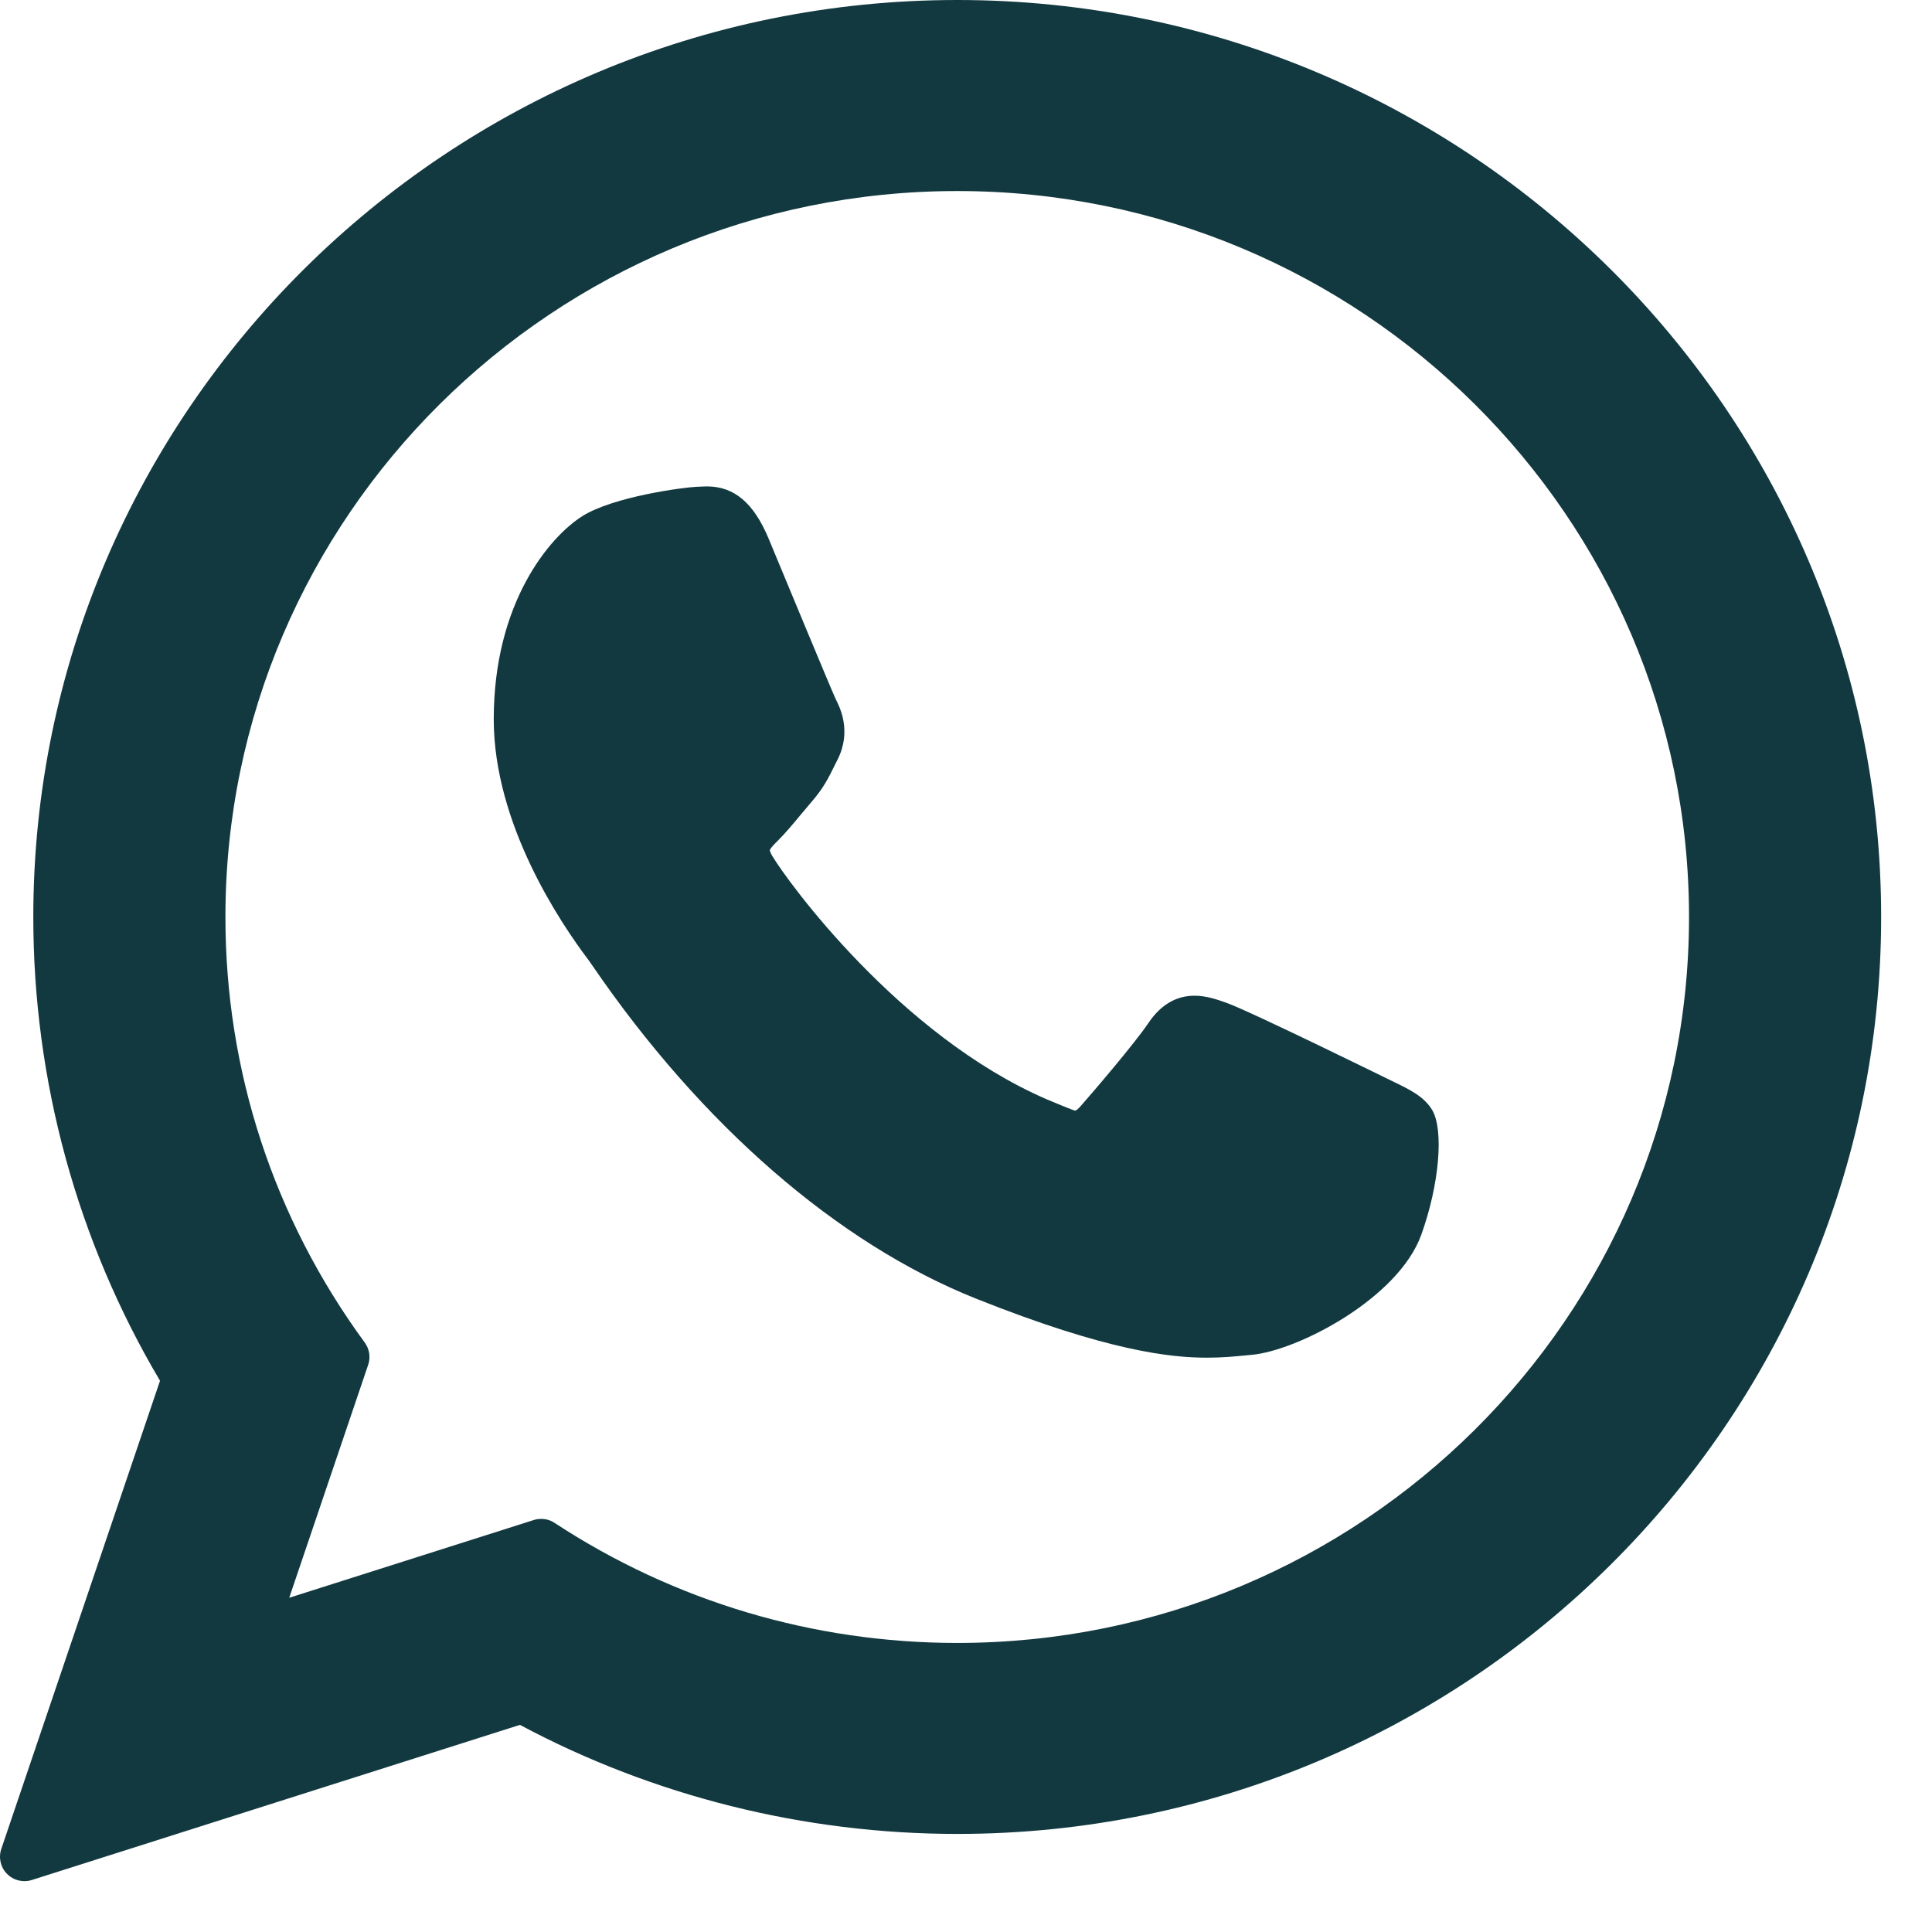
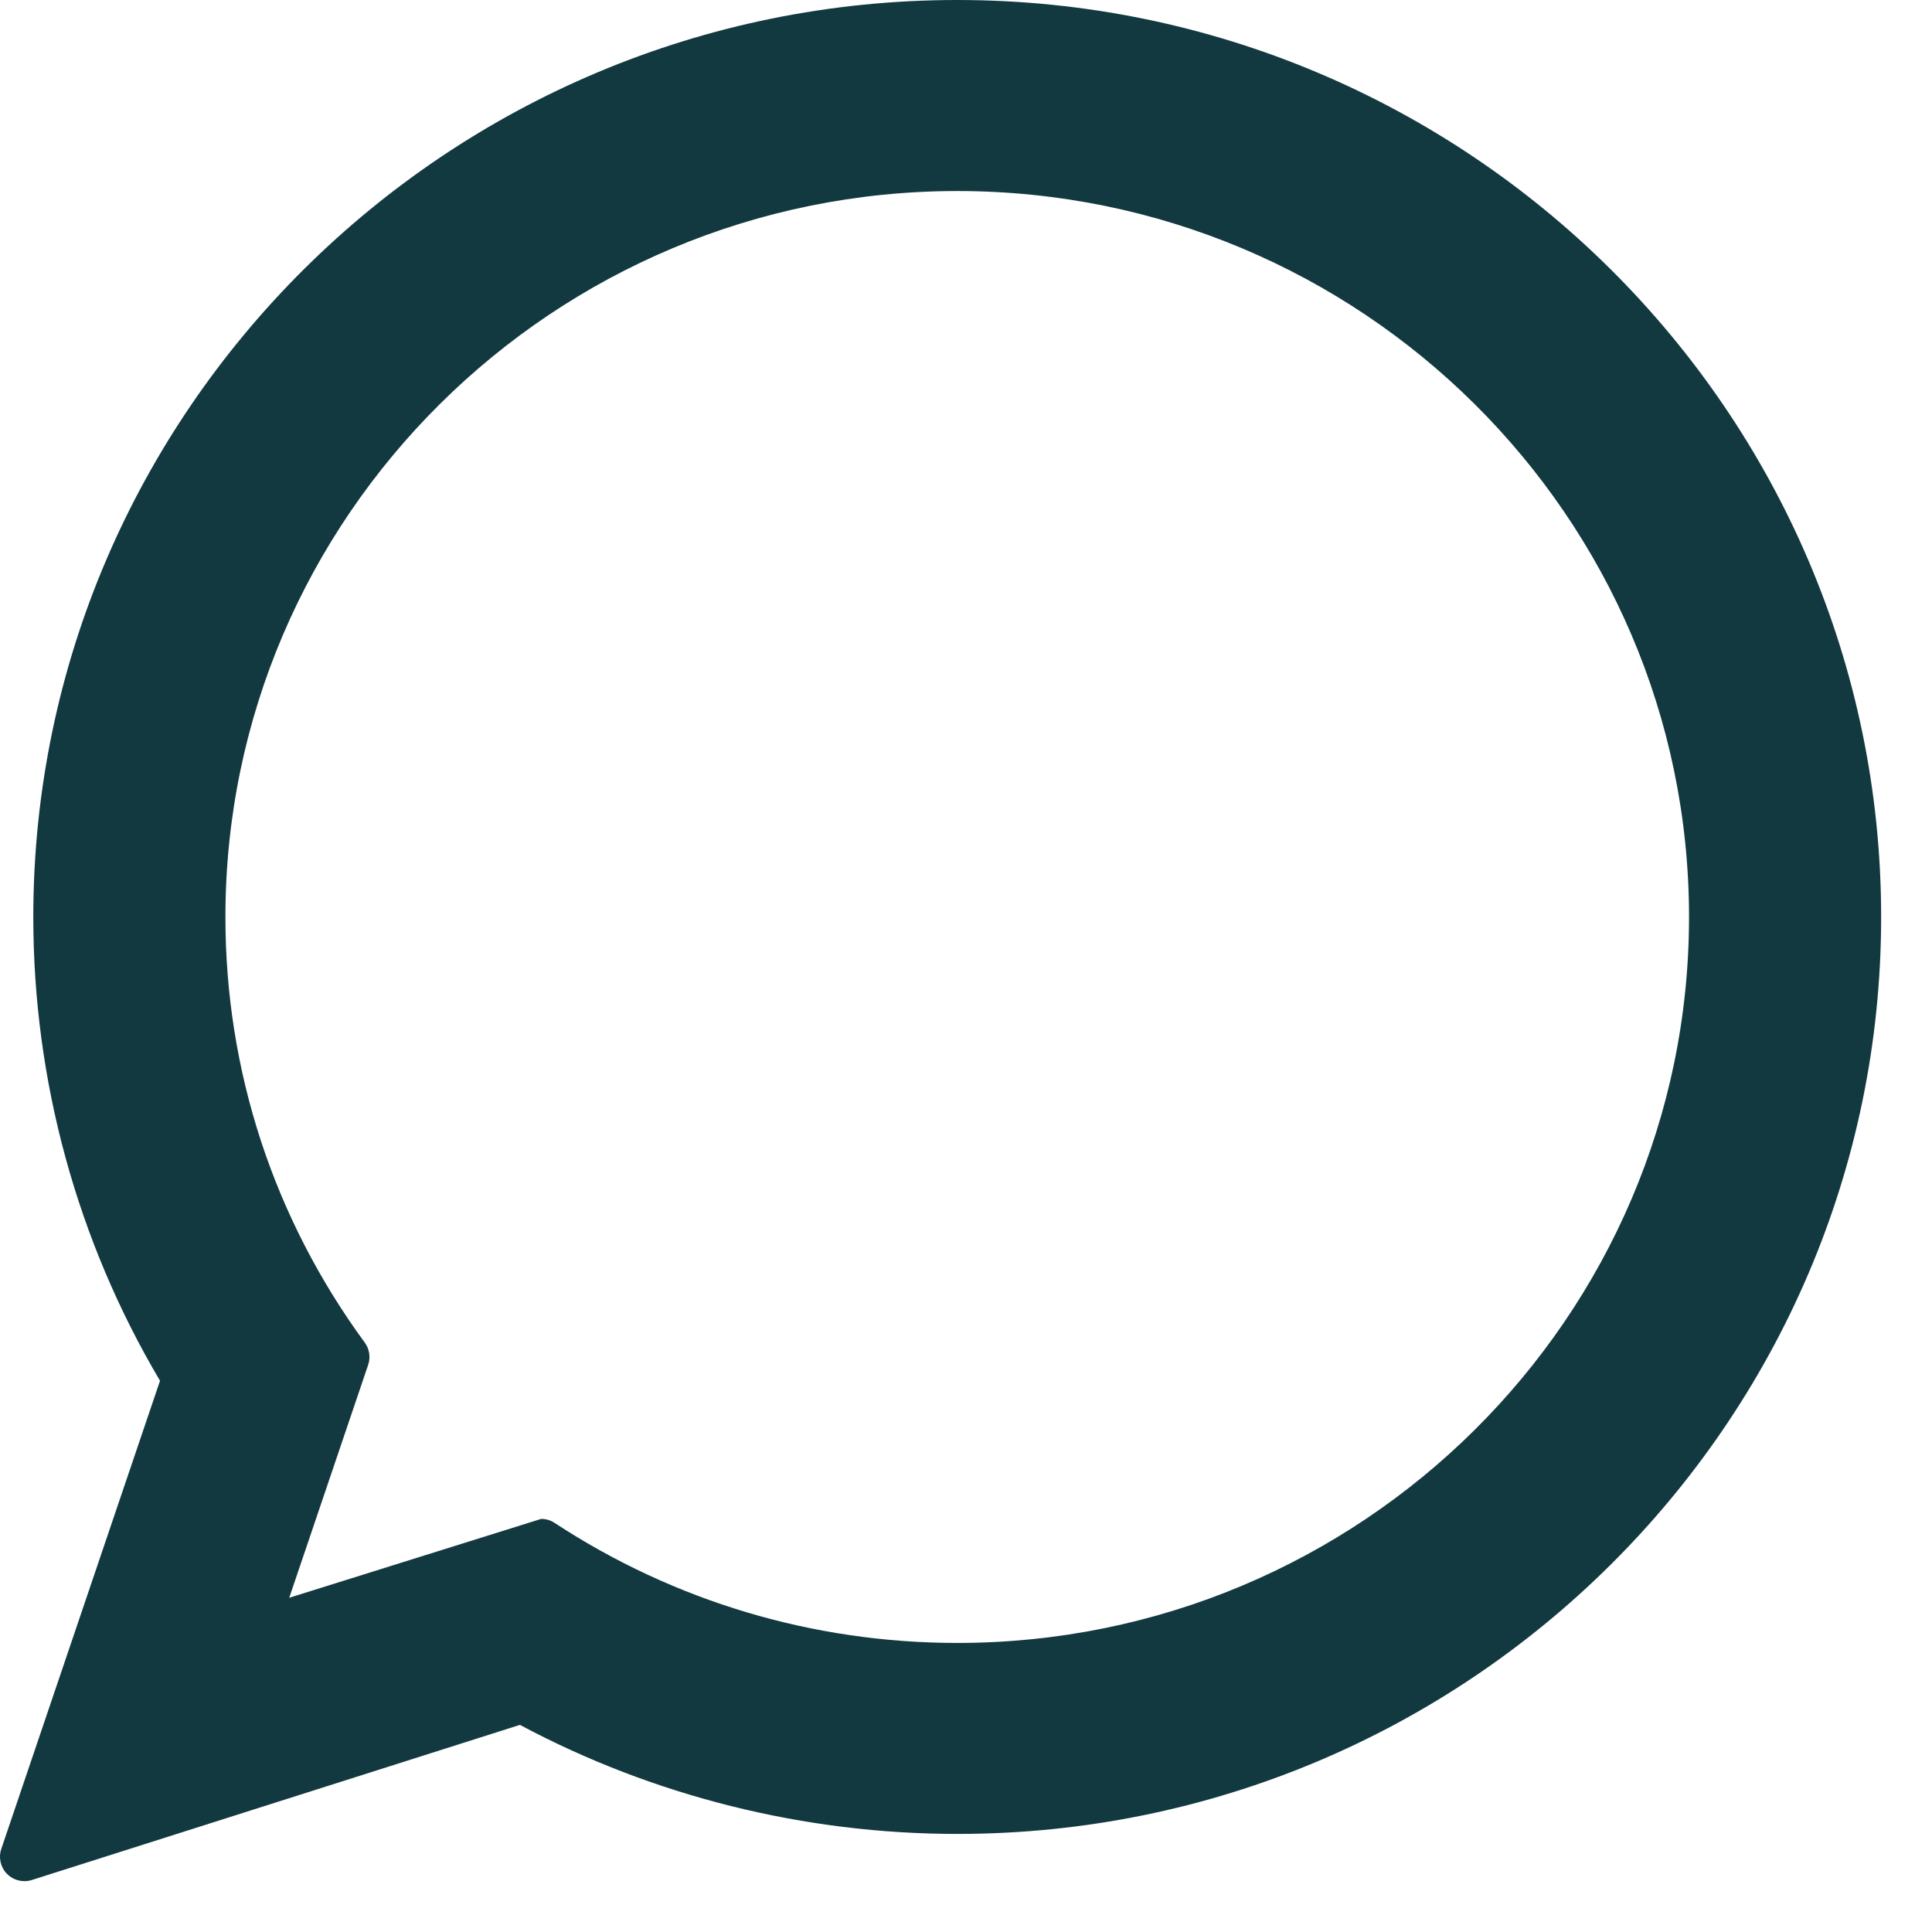
<svg xmlns="http://www.w3.org/2000/svg" width="34" height="34" viewBox="0 0 34 34" fill="none">
-   <path d="M24.491 19.021C24.427 18.99 22.013 17.802 21.584 17.648C21.409 17.585 21.222 17.523 21.022 17.523C20.696 17.523 20.423 17.686 20.209 18.005C19.968 18.363 19.238 19.216 19.013 19.471C18.983 19.505 18.943 19.545 18.919 19.545C18.898 19.545 18.524 19.391 18.411 19.342C15.822 18.217 13.857 15.513 13.587 15.057C13.549 14.991 13.547 14.962 13.547 14.962C13.556 14.927 13.643 14.84 13.688 14.795C13.82 14.665 13.962 14.493 14.1 14.327C14.165 14.249 14.231 14.17 14.295 14.096C14.495 13.863 14.584 13.683 14.687 13.473L14.741 13.365C14.993 12.864 14.778 12.442 14.708 12.305C14.651 12.191 13.632 9.732 13.524 9.473C13.263 8.85 12.919 8.56 12.441 8.56C12.396 8.56 12.441 8.56 12.254 8.567C12.028 8.577 10.793 8.739 10.247 9.084C9.669 9.448 8.689 10.612 8.689 12.657C8.689 14.498 9.858 16.237 10.359 16.898C10.372 16.915 10.395 16.948 10.428 16.997C12.349 19.803 14.744 21.882 17.172 22.852C19.509 23.785 20.616 23.893 21.245 23.893H21.245C21.509 23.893 21.721 23.872 21.908 23.854L22.026 23.843C22.834 23.771 24.608 22.852 25.012 21.73C25.33 20.847 25.413 19.881 25.202 19.531C25.057 19.293 24.807 19.173 24.491 19.021Z" fill="#123940" />
-   <path d="M16.846 0C7.881 0 0.586 7.24 0.586 16.138C0.586 19.016 1.356 21.834 2.816 24.299L0.023 32.537C-0.029 32.691 0.009 32.861 0.123 32.977C0.205 33.06 0.316 33.105 0.43 33.105C0.473 33.105 0.517 33.099 0.56 33.085L9.15 30.355C11.501 31.611 14.158 32.274 16.847 32.274C25.812 32.275 33.105 25.036 33.105 16.138C33.105 7.24 25.812 0 16.846 0ZM16.846 28.913C14.316 28.913 11.866 28.182 9.759 26.8C9.689 26.753 9.606 26.73 9.524 26.73C9.48 26.73 9.436 26.736 9.393 26.75L5.09 28.118L6.479 24.019C6.524 23.887 6.502 23.74 6.419 23.627C4.815 21.436 3.967 18.846 3.967 16.138C3.967 9.093 9.745 3.362 16.846 3.362C23.947 3.362 29.724 9.093 29.724 16.138C29.724 23.182 23.948 28.913 16.846 28.913Z" fill="#123940" />
+   <path d="M16.846 0C7.881 0 0.586 7.24 0.586 16.138C0.586 19.016 1.356 21.834 2.816 24.299L0.023 32.537C-0.029 32.691 0.009 32.861 0.123 32.977C0.205 33.06 0.316 33.105 0.43 33.105C0.473 33.105 0.517 33.099 0.56 33.085L9.15 30.355C11.501 31.611 14.158 32.274 16.847 32.274C25.812 32.275 33.105 25.036 33.105 16.138C33.105 7.24 25.812 0 16.846 0ZM16.846 28.913C14.316 28.913 11.866 28.182 9.759 26.8C9.689 26.753 9.606 26.73 9.524 26.73L5.09 28.118L6.479 24.019C6.524 23.887 6.502 23.74 6.419 23.627C4.815 21.436 3.967 18.846 3.967 16.138C3.967 9.093 9.745 3.362 16.846 3.362C23.947 3.362 29.724 9.093 29.724 16.138C29.724 23.182 23.948 28.913 16.846 28.913Z" fill="#123940" />
</svg>